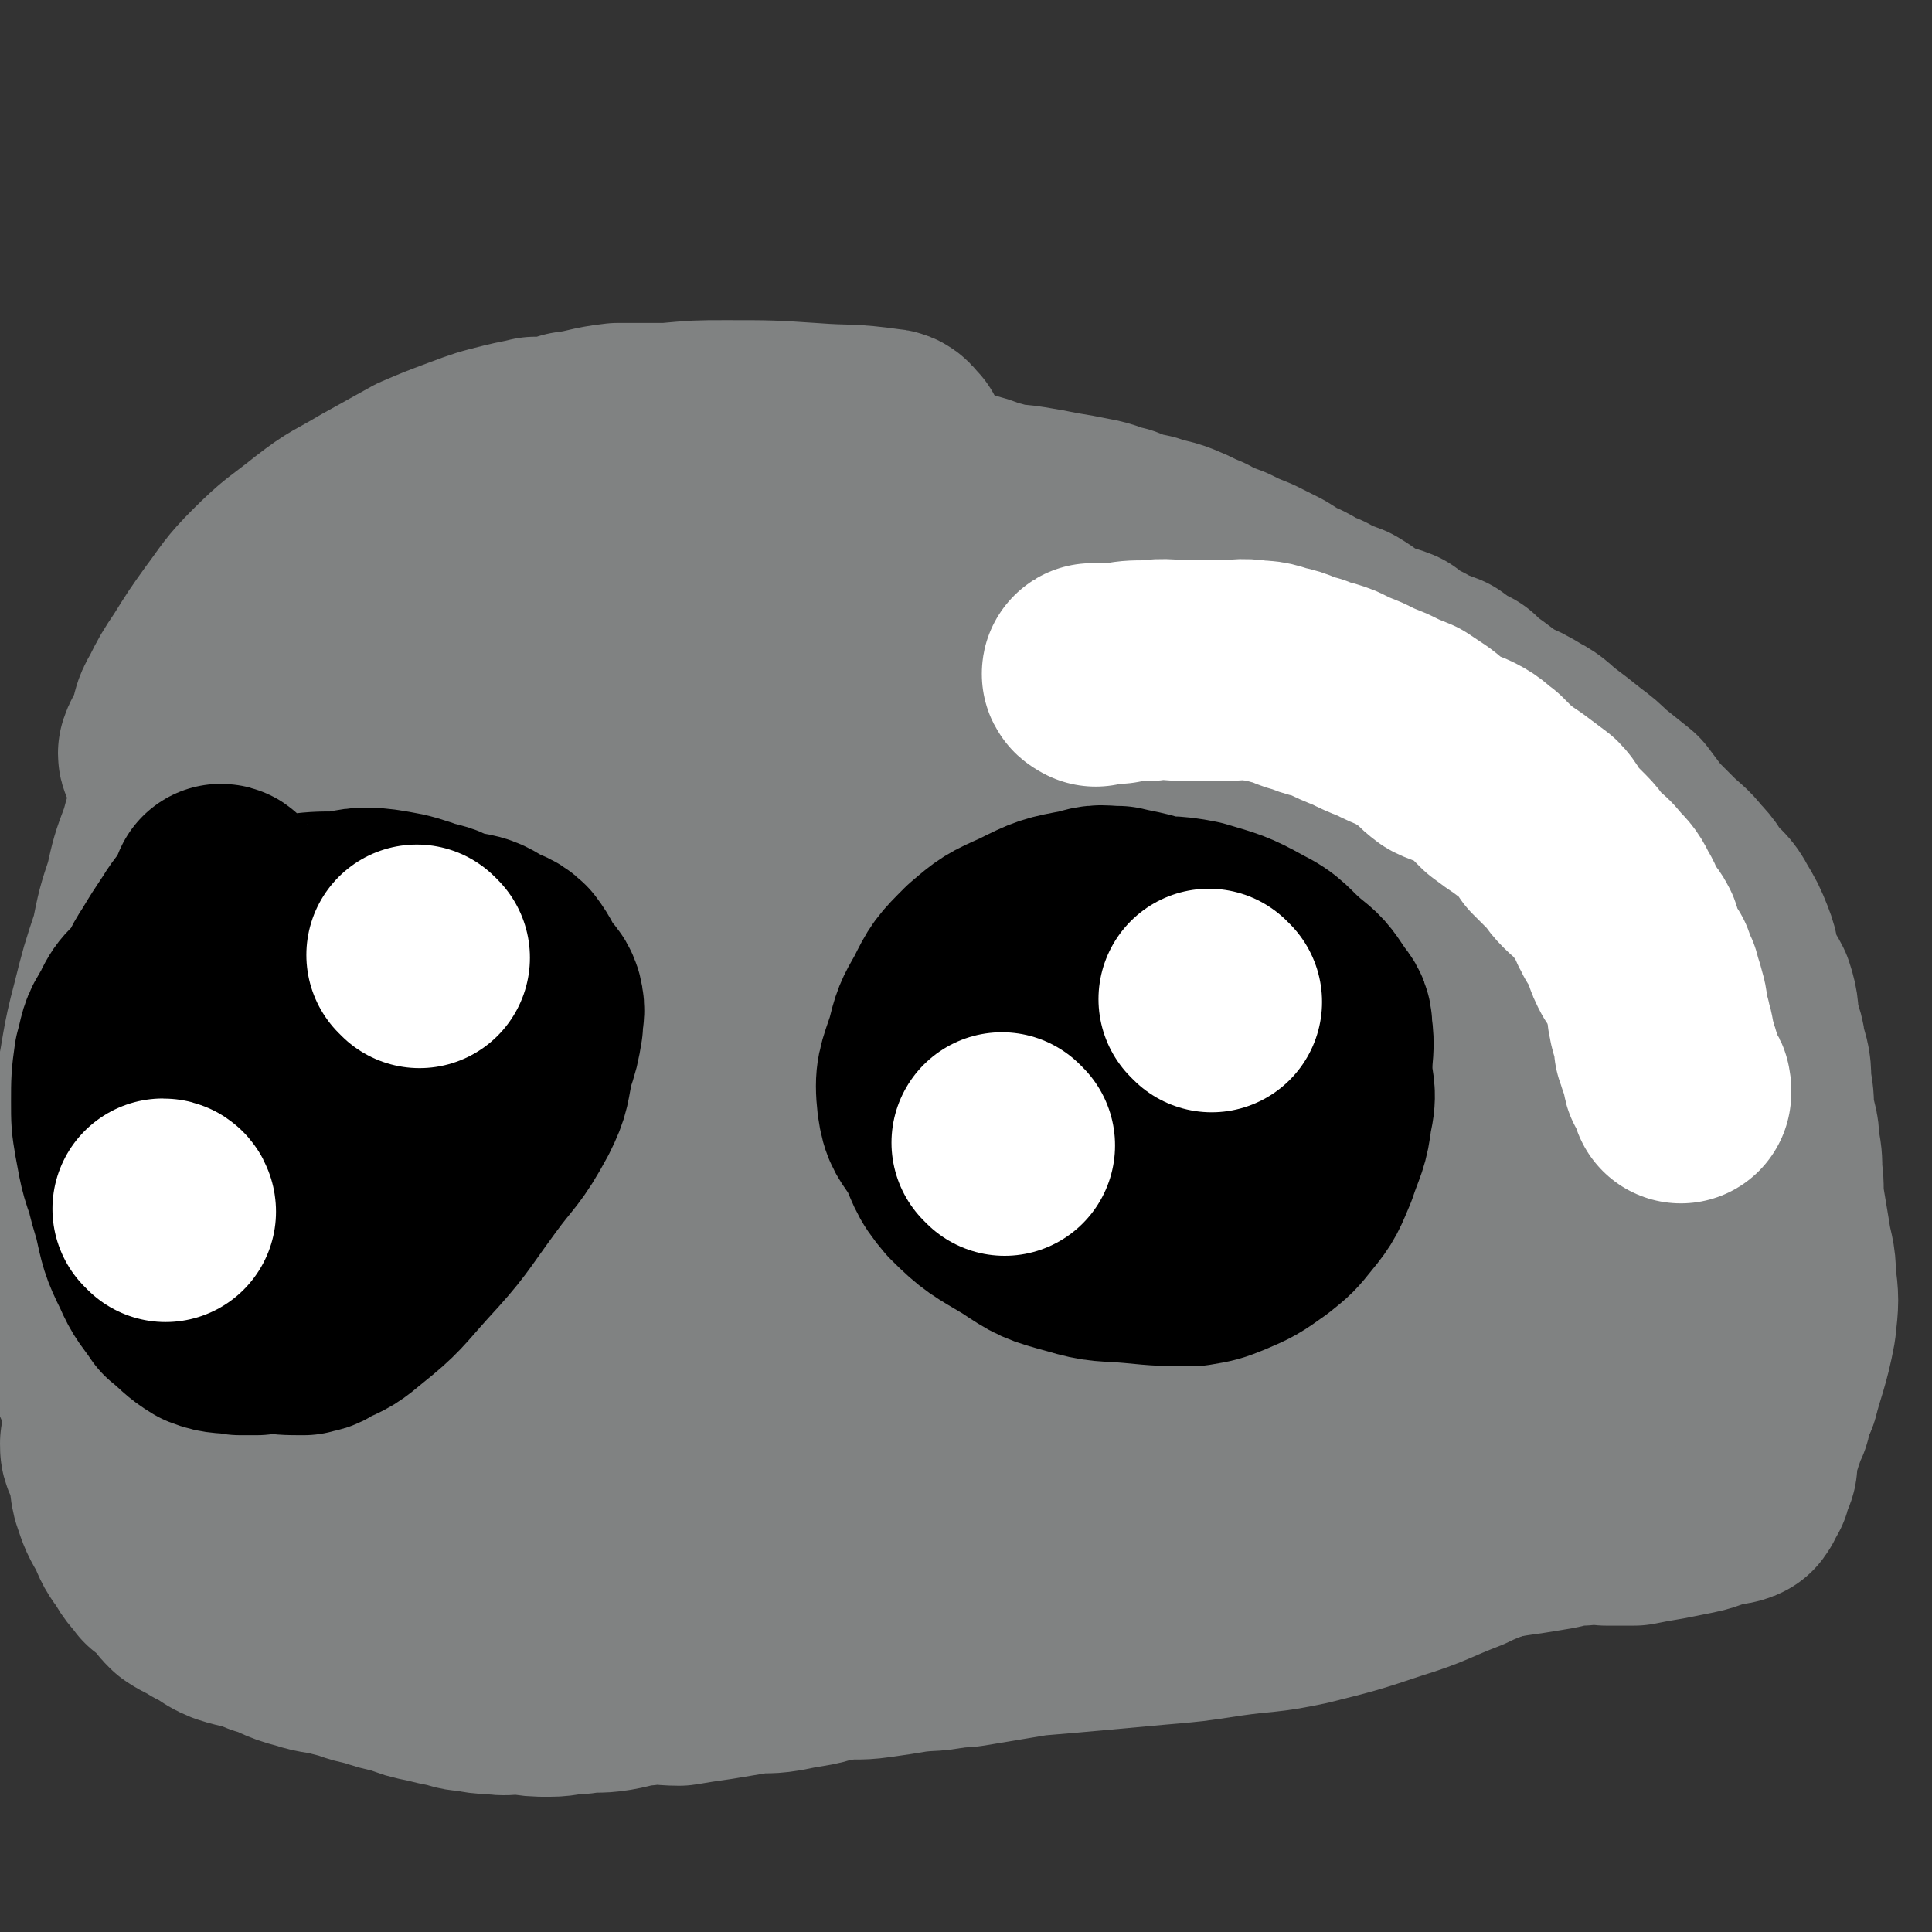
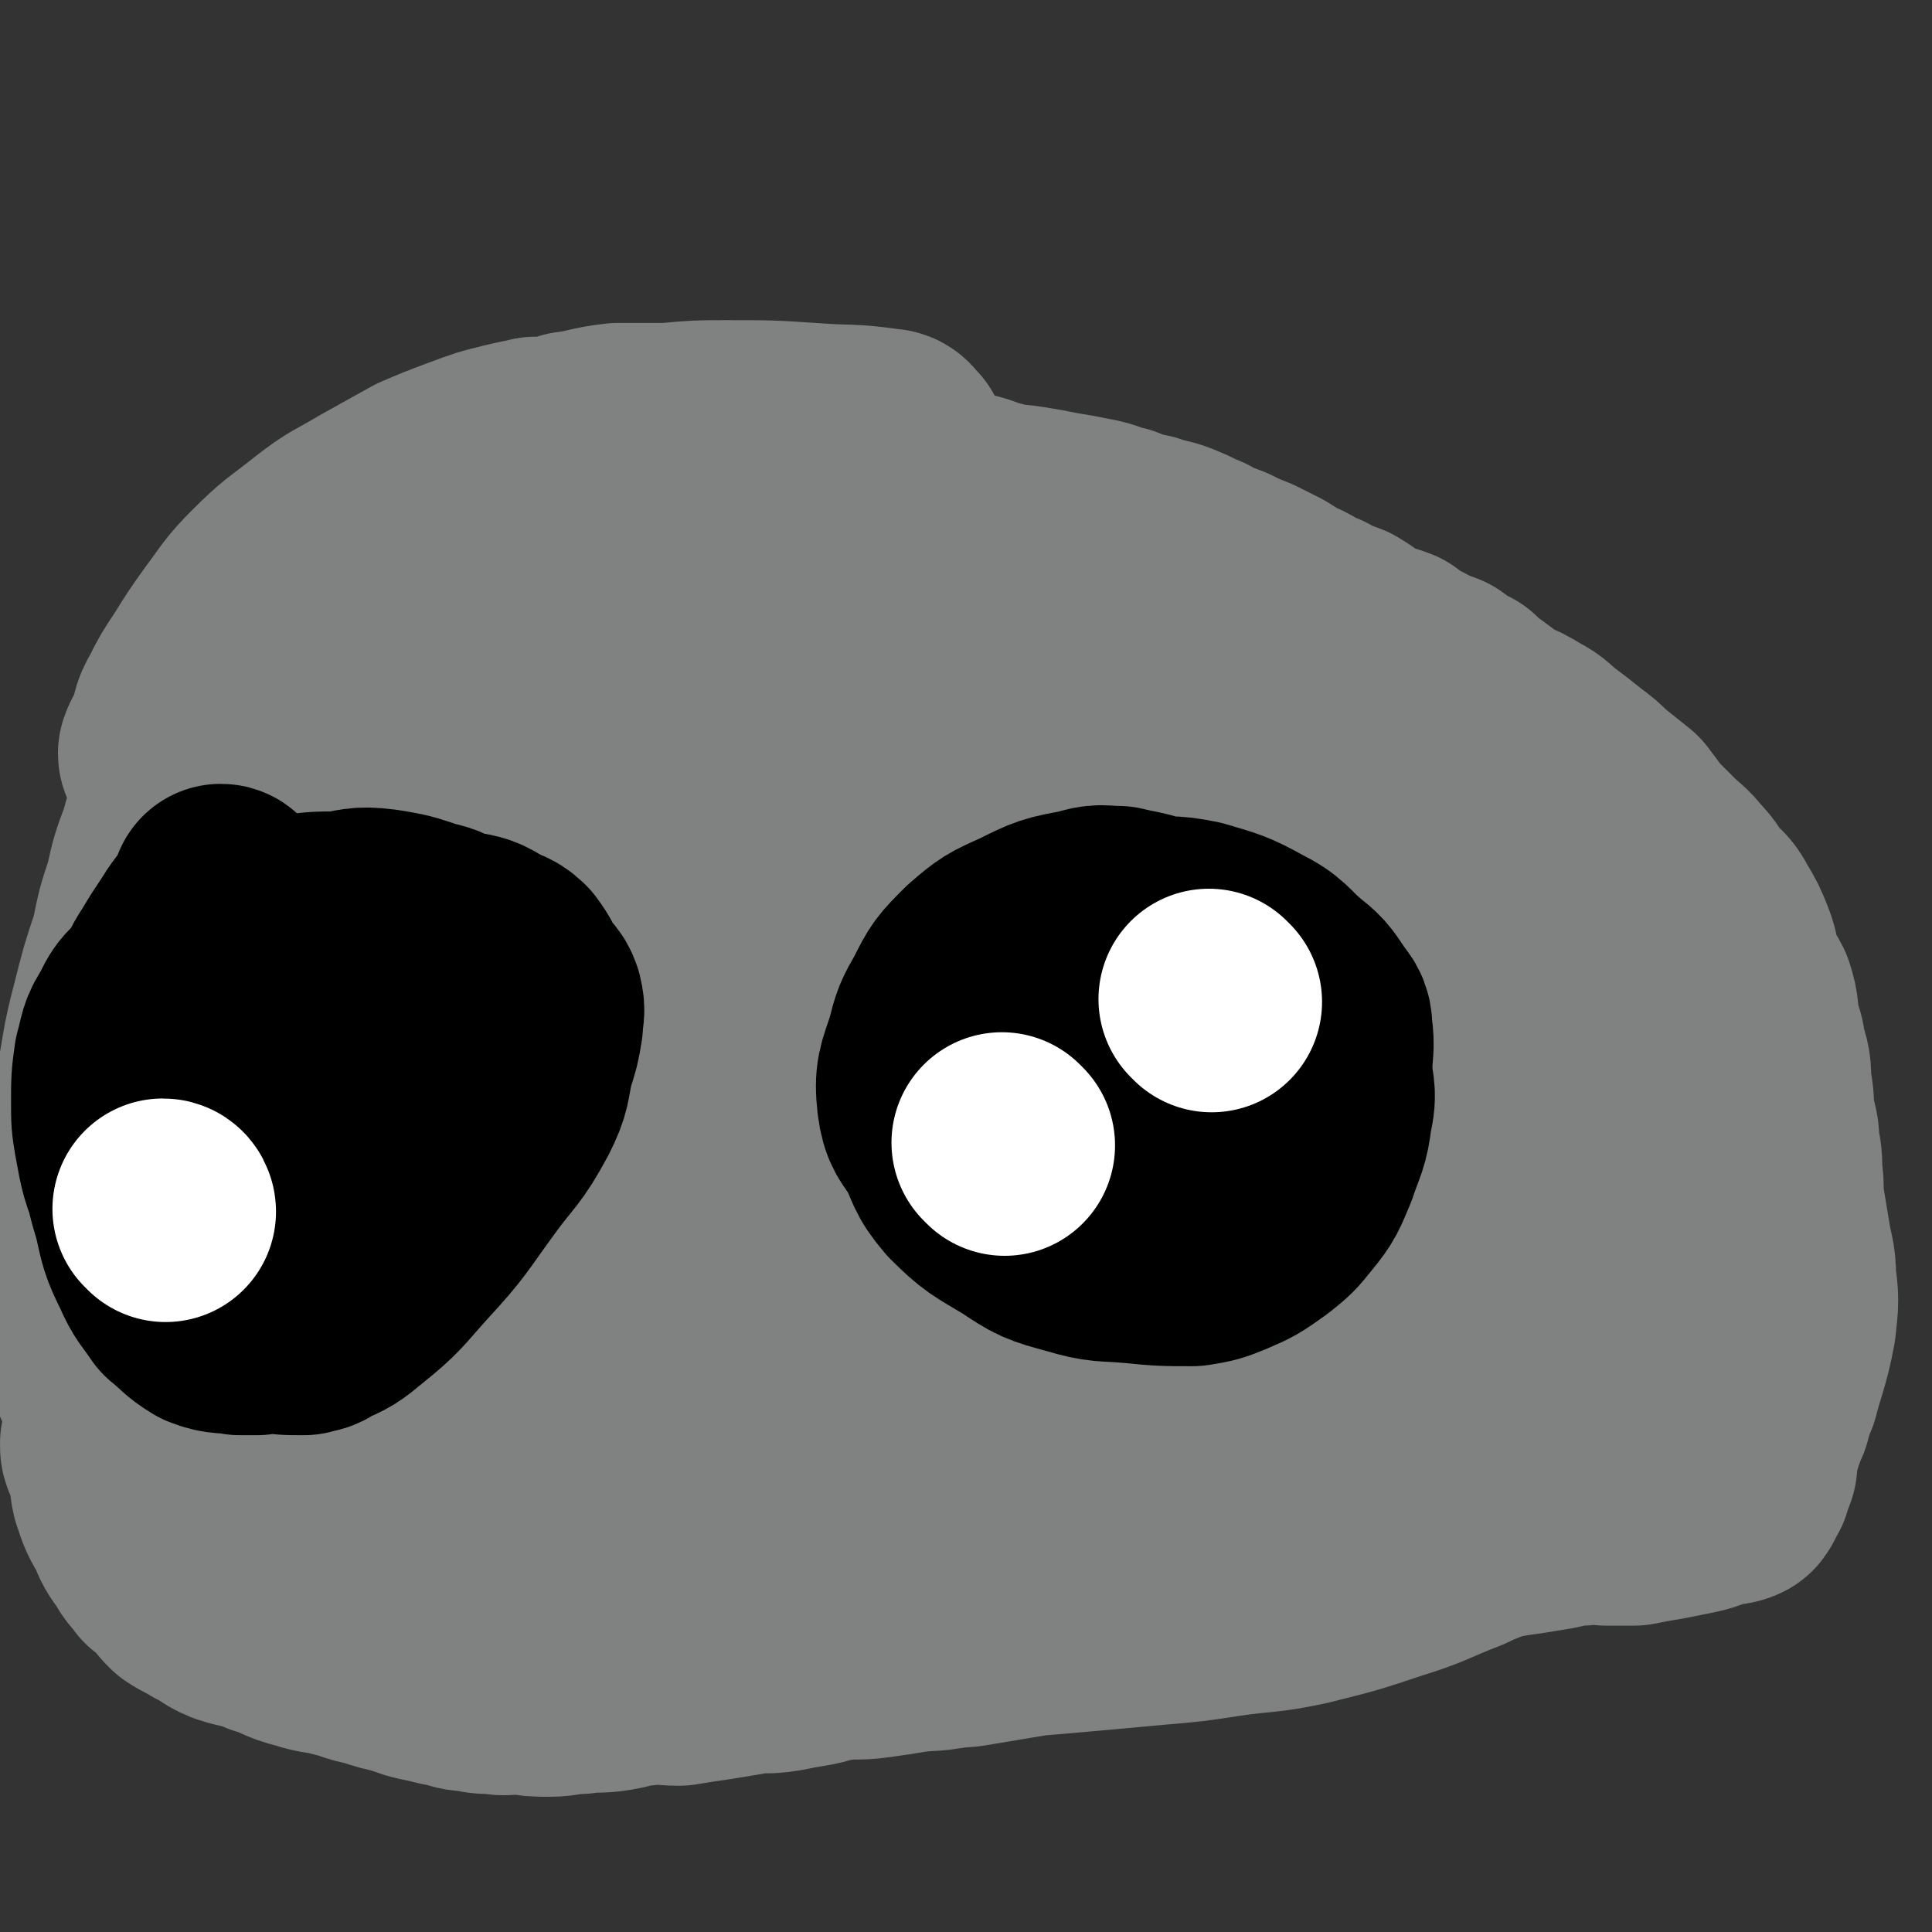
<svg xmlns="http://www.w3.org/2000/svg" viewBox="0 0 700 700" version="1.1">
  <rect x="0" y="0" width="700" height="700" fill="#333333" stroke="none" />
  <g fill="none" stroke="#808282" stroke-width="80" stroke-linecap="round" stroke-linejoin="round">
    <path d="M101,526c0,0 0,0 -1,-1 -2,-4 -3,-4 -4,-9 -1,-4 1,-4 0,-9 -1,-4 -2,-4 -2,-8 -1,-4 0,-4 0,-9 0,-5 0,-5 0,-10 0,-5 0,-5 0,-10 0,-6 0,-6 1,-12 2,-8 2,-8 4,-16 1,-7 0,-7 3,-14 2,-8 3,-7 6,-15 2,-7 2,-7 5,-14 3,-7 3,-7 7,-14 4,-6 3,-6 7,-12 4,-7 4,-7 8,-13 5,-7 4,-7 9,-14 5,-5 5,-4 9,-9 5,-5 5,-5 10,-10 6,-6 6,-6 13,-11 6,-5 6,-5 13,-10 7,-5 7,-5 15,-10 8,-5 9,-4 17,-9 10,-5 10,-6 20,-10 10,-4 10,-3 20,-7 13,-4 12,-6 25,-10 12,-4 13,-4 26,-7 13,-2 13,-3 27,-4 10,-1 10,-1 21,0 9,0 9,-1 17,1 9,2 9,3 17,7 9,4 9,4 17,8 11,5 11,6 21,10 12,6 12,5 24,10 12,6 12,6 24,12 12,5 12,4 23,10 9,5 9,5 17,11 8,6 8,7 15,14 7,8 7,8 14,17 6,7 6,7 11,15 5,9 4,10 9,19 3,7 3,7 6,14 3,8 3,8 6,15 3,7 4,6 7,13 3,6 3,6 5,13 2,5 2,5 4,10 2,6 2,6 3,13 1,8 1,11 2,17 " />
    <path d="M119,499c0,0 0,-1 -1,-1 -4,7 -3,8 -7,15 -4,8 -4,8 -7,16 -3,7 -3,7 -6,15 -1,5 -2,5 -2,10 -1,3 0,4 1,7 1,1 1,1 2,2 2,1 2,1 3,2 5,2 5,2 10,3 8,2 8,2 15,3 12,2 12,2 24,4 12,2 12,2 24,4 13,3 13,3 26,6 12,3 12,4 24,6 12,3 12,3 24,4 12,1 12,1 24,2 13,0 13,0 26,0 14,-1 14,-2 28,-3 12,-1 12,0 23,-1 12,-2 12,-2 24,-4 12,-1 12,-1 23,-2 11,-1 11,-1 22,-2 12,-1 12,-1 25,-3 14,-2 14,-1 28,-4 16,-4 16,-4 31,-9 13,-4 13,-5 26,-10 8,-4 9,-3 16,-8 6,-4 5,-4 11,-9 2,-2 3,-2 5,-4 3,-3 3,-3 5,-6 1,-2 1,-2 2,-3 0,0 0,0 0,-1 2,-2 2,-2 4,-4 1,-2 1,-2 3,-3 2,-2 2,-2 4,-4 1,-1 1,-2 1,-3 2,-2 2,-2 3,-4 2,-2 2,-2 3,-4 1,-2 1,-2 1,-4 1,-3 1,-3 1,-5 0,-3 0,-3 0,-5 0,-2 0,-2 0,-4 0,-2 0,-2 0,-3 0,-1 0,-2 -1,-3 " />
    <path d="M148,517c0,0 -1,0 -1,-1 0,-8 -2,-9 0,-17 3,-16 4,-16 10,-31 8,-17 9,-16 18,-32 10,-14 11,-14 21,-27 9,-13 8,-13 17,-25 9,-11 10,-10 19,-21 8,-11 8,-12 16,-23 8,-9 9,-9 17,-18 8,-9 8,-9 16,-17 5,-5 6,-5 11,-10 2,-2 3,-4 3,-4 0,0 -1,2 -3,4 -10,7 -10,6 -19,14 -33,24 -34,22 -64,49 -26,23 -26,23 -48,49 -17,21 -18,21 -30,44 -9,17 -9,18 -13,37 -3,12 -2,13 0,25 0,4 2,4 4,7 3,3 2,4 6,5 6,2 7,3 13,1 14,-4 15,-4 27,-13 17,-11 17,-13 31,-28 17,-17 16,-18 31,-36 15,-17 14,-17 30,-33 11,-13 12,-12 24,-24 8,-8 8,-8 16,-18 5,-7 5,-8 10,-16 4,-6 5,-5 9,-11 3,-5 3,-5 6,-10 4,-4 4,-4 9,-7 3,-3 3,-3 6,-5 4,-2 4,-2 8,-4 3,-1 5,-2 5,-1 0,1 -2,3 -5,6 -18,15 -18,15 -37,29 -37,27 -39,25 -75,54 -27,21 -27,21 -52,45 -13,12 -13,12 -23,27 -5,7 -4,8 -6,16 0,1 1,1 2,2 1,0 1,0 2,1 2,1 2,1 5,2 4,1 4,1 8,1 13,-2 13,-1 25,-7 21,-9 20,-11 40,-23 19,-13 19,-14 38,-27 19,-14 18,-14 37,-28 17,-12 17,-12 34,-24 13,-9 14,-8 26,-18 9,-7 9,-8 17,-16 6,-6 6,-5 11,-12 4,-5 4,-5 6,-11 2,-3 2,-4 3,-7 0,-1 1,-2 1,-2 0,-1 -1,0 -2,0 -2,0 -2,0 -4,1 -13,5 -13,3 -25,10 -32,18 -33,17 -62,38 -25,19 -24,20 -47,41 -25,24 -26,24 -48,50 -16,19 -16,20 -28,41 -7,13 -8,14 -11,28 -2,10 -1,11 0,21 0,3 -1,4 1,6 1,2 2,1 5,2 4,1 4,2 8,2 9,-1 10,-1 18,-5 20,-11 20,-12 38,-26 22,-18 21,-20 42,-39 20,-17 20,-17 41,-34 17,-14 17,-14 35,-27 12,-9 12,-9 23,-18 8,-6 8,-6 16,-12 8,-7 9,-6 17,-12 4,-3 3,-4 7,-7 7,-6 7,-6 14,-11 6,-5 6,-6 14,-10 6,-4 6,-4 12,-7 5,-2 5,-2 11,-3 2,-1 3,-1 4,0 0,0 -1,1 -2,2 -4,5 -4,5 -9,10 -17,15 -17,15 -35,29 -28,22 -29,21 -57,43 -25,20 -26,19 -51,40 -14,13 -14,13 -26,27 -6,6 -6,6 -9,14 -1,4 0,5 1,9 0,1 0,-1 1,0 3,1 2,2 6,3 5,2 5,3 11,2 20,-4 21,-3 41,-11 40,-16 39,-19 78,-37 17,-9 17,-10 35,-17 6,-2 7,0 14,-2 5,-1 6,-2 11,-4 0,0 -1,0 -1,-1 3,-1 4,-1 7,-2 6,-2 6,-1 12,-3 7,-2 7,-2 14,-5 5,-2 5,-3 11,-5 5,-2 5,-1 10,-2 1,0 2,1 3,1 0,0 -1,-1 -2,0 -6,4 -5,5 -12,10 -22,14 -23,12 -45,26 -17,11 -17,11 -33,22 -9,6 -10,6 -18,13 -3,3 -4,5 -4,7 0,0 2,-2 4,-3 7,-2 7,-2 14,-4 15,-7 15,-7 31,-13 15,-7 14,-7 29,-15 9,-4 10,-4 18,-9 7,-4 6,-5 12,-10 3,-3 4,-3 6,-7 2,-3 1,-4 0,-8 0,-2 0,-2 -1,-3 -4,-6 -4,-6 -8,-11 -9,-10 -8,-11 -18,-18 -12,-11 -14,-9 -27,-18 -11,-8 -11,-9 -21,-17 -6,-5 -6,-5 -11,-11 -4,-4 -3,-4 -6,-9 -1,-1 -2,-2 -2,-3 0,0 2,0 2,1 4,3 4,3 6,7 5,10 6,10 9,20 4,12 4,13 5,26 1,14 0,14 0,29 0,13 0,13 -1,27 0,10 0,10 0,20 0,6 0,6 0,13 0,2 1,3 0,4 0,1 -1,-1 -2,-1 -5,-2 -5,-3 -11,-4 -5,0 -5,0 -10,1 " />
    <path d="M103,549c0,0 0,0 -1,-1 0,-2 0,-2 0,-4 -2,-4 -2,-4 -4,-9 -2,-6 -2,-7 -4,-14 -2,-8 -1,-8 -4,-17 -2,-9 -3,-9 -6,-18 -3,-9 -3,-9 -5,-17 -2,-9 -1,-9 -2,-17 -2,-8 -3,-8 -3,-16 -1,-9 -1,-9 -1,-17 0,-11 0,-11 1,-21 1,-10 1,-11 4,-21 2,-9 4,-9 7,-18 3,-9 3,-9 6,-17 3,-6 3,-7 7,-12 3,-5 4,-4 8,-9 4,-4 4,-4 8,-8 7,-5 7,-5 14,-10 9,-6 9,-5 19,-10 12,-6 12,-6 24,-12 15,-8 15,-8 30,-14 14,-6 15,-6 29,-10 14,-4 14,-3 27,-6 12,-3 12,-3 23,-5 9,-2 9,-1 18,-3 11,-1 11,-1 22,-3 11,-1 11,-2 22,-3 10,-1 10,0 20,0 10,-1 10,-1 21,-1 7,0 7,1 14,1 9,1 9,0 17,1 8,0 8,0 15,2 7,1 7,1 14,3 5,2 5,2 10,3 4,2 4,2 9,3 4,2 4,2 9,4 5,3 5,3 10,6 4,2 4,3 9,6 5,3 6,2 11,6 6,3 6,4 11,8 6,5 6,5 12,10 7,5 7,5 13,10 8,6 7,6 14,11 7,6 8,6 14,11 6,5 6,6 12,11 6,6 6,5 12,11 4,4 4,5 7,9 5,5 6,4 10,9 3,4 2,5 5,9 3,5 3,5 6,11 3,4 3,4 5,9 2,6 2,6 5,11 2,5 2,5 4,10 2,6 1,6 3,11 1,5 2,5 3,10 1,6 0,6 1,13 1,4 2,4 2,9 1,6 1,6 1,13 1,4 1,4 1,8 1,5 2,5 1,10 0,3 0,3 -1,7 -1,2 -1,2 -1,4 0,3 1,3 0,6 0,2 -1,2 -2,5 -1,2 0,2 -1,5 -1,2 -1,2 -2,5 -1,1 -1,1 -1,3 -1,3 -2,3 -2,5 -1,2 0,2 0,4 0,2 0,2 -1,3 -1,2 -1,2 -1,3 0,0 0,0 0,1 0,1 -1,1 -1,2 -1,1 -1,1 -1,2 -1,0 0,1 -1,1 -2,1 -2,0 -5,1 -5,1 -5,2 -10,3 -5,1 -5,1 -10,2 -6,1 -6,1 -11,2 -5,0 -5,0 -10,0 -5,-1 -5,-1 -9,0 -7,0 -6,1 -13,2 -6,1 -6,1 -13,2 -6,1 -6,1 -12,2 -5,1 -5,1 -10,2 -6,1 -6,1 -11,2 -5,1 -5,0 -10,2 -4,1 -3,2 -7,3 -5,2 -5,1 -10,2 -6,1 -6,1 -12,2 -6,1 -6,1 -12,3 -6,1 -6,1 -13,3 -6,1 -6,1 -11,3 -7,1 -7,2 -13,3 -6,1 -6,1 -12,2 -6,0 -6,0 -11,1 -6,0 -6,0 -12,2 -6,1 -6,1 -11,2 -6,1 -6,0 -11,1 -6,0 -6,0 -12,2 -6,1 -6,2 -12,3 -7,2 -7,1 -15,2 -6,1 -6,1 -13,2 -7,1 -7,0 -14,1 -4,0 -4,1 -9,2 -6,1 -6,1 -11,2 -6,1 -6,0 -12,1 -6,1 -6,1 -12,2 -7,1 -7,1 -13,2 -6,0 -7,-1 -13,0 -5,0 -5,1 -11,2 -6,1 -6,0 -12,1 -6,0 -6,1 -11,1 -5,0 -5,0 -11,-1 -4,0 -4,1 -9,0 -4,0 -4,0 -8,-1 -3,0 -3,0 -6,-1 -5,-1 -5,-1 -9,-2 -5,-1 -5,-1 -10,-3 -5,-1 -5,-1 -11,-3 -6,-1 -6,-2 -11,-3 -7,-2 -7,-1 -13,-3 -8,-2 -7,-3 -14,-5 -7,-3 -7,-2 -13,-4 -5,-2 -4,-3 -9,-5 -3,-2 -4,-2 -7,-4 -2,-2 -2,-2 -3,-4 -3,-3 -3,-3 -6,-5 -2,-3 -3,-3 -5,-7 -3,-4 -3,-4 -5,-9 -3,-5 -3,-5 -5,-11 -1,-4 0,-4 -1,-8 -1,-2 -1,-2 -2,-5 -1,-2 -1,-2 -1,-4 0,0 0,0 0,0 " />
    <path d="M41,503c0,0 0,0 -1,-1 -1,-1 -1,-1 -2,-2 -2,-4 -2,-4 -3,-9 -1,-5 -1,-5 -2,-10 -1,-5 -1,-5 -1,-11 -1,-7 -2,-7 -2,-13 -1,-7 -1,-7 0,-15 1,-10 1,-10 3,-20 2,-13 2,-13 5,-27 3,-14 2,-14 6,-29 3,-12 3,-12 7,-24 2,-10 2,-10 5,-19 2,-9 2,-9 5,-17 2,-6 1,-6 5,-12 2,-6 3,-6 7,-11 2,-2 2,-2 5,-3 3,-1 3,0 6,-2 4,-1 4,-2 8,-4 5,-1 5,-1 9,-3 5,-2 5,-2 9,-5 5,-2 5,-2 9,-5 4,-2 4,-2 7,-5 2,-2 2,-3 5,-5 2,-2 3,-2 5,-4 1,-1 0,-1 1,-3 2,-3 2,-2 4,-5 3,-3 2,-4 4,-6 3,-4 4,-3 7,-6 2,-3 2,-4 4,-6 4,-3 4,-3 8,-5 4,-2 3,-2 7,-4 4,-2 4,-2 8,-4 5,-2 5,-2 9,-4 5,-2 5,-1 9,-3 5,-2 5,-3 9,-5 5,-2 5,-2 9,-4 5,-2 5,-3 10,-5 6,-2 6,-1 12,-3 5,-1 5,-1 11,-3 5,-1 5,-1 11,-2 6,-1 6,-1 13,-1 7,-1 7,0 14,0 7,0 7,0 14,0 6,0 7,-1 13,0 6,0 6,1 12,2 7,1 7,1 14,1 6,1 6,0 11,1 5,1 5,2 10,3 6,2 6,1 12,2 6,1 6,1 11,2 6,1 6,1 11,2 6,1 6,2 11,3 5,2 5,2 10,3 5,2 5,1 10,3 5,2 4,2 9,4 4,3 4,2 9,4 4,2 4,2 9,4 4,2 4,2 8,4 5,3 4,3 9,5 4,2 4,3 8,4 4,3 4,2 9,4 5,3 4,3 9,6 4,2 4,1 9,3 4,3 3,3 8,5 4,3 4,2 9,4 4,3 4,3 8,5 3,3 3,3 6,5 4,3 4,3 8,6 5,2 5,2 10,5 4,2 4,3 8,6 4,3 4,3 9,7 4,3 4,3 7,6 5,4 5,4 10,8 3,4 3,4 6,8 4,4 4,4 7,7 4,4 5,4 8,8 4,4 3,4 6,8 3,3 4,3 6,7 3,5 3,5 5,10 2,5 1,5 2,9 2,5 3,5 5,9 2,6 1,6 2,11 1,5 2,5 2,9 2,6 2,6 2,12 1,5 1,5 1,11 1,5 2,5 2,11 1,5 1,5 1,10 1,6 0,6 1,12 1,6 1,6 2,12 1,7 2,7 2,14 1,8 1,8 0,17 -2,11 -4,15 -6,23 " />
    <path d="M62,274c0,0 -1,0 -1,-1 1,-3 2,-3 4,-7 1,-5 0,-5 3,-10 3,-6 3,-6 7,-12 5,-8 5,-8 10,-15 6,-8 6,-9 13,-16 9,-9 9,-8 19,-16 9,-7 9,-6 19,-12 9,-5 9,-5 18,-10 7,-3 7,-3 15,-6 8,-3 8,-3 16,-5 4,-1 5,-1 9,-2 7,0 7,0 13,-2 8,-1 8,-2 17,-3 9,0 9,0 18,0 11,-1 11,-1 21,-1 16,0 16,0 31,1 13,1 13,0 27,2 2,0 2,1 4,3 " />
  </g>
  <g fill="none" stroke="#FFFFFF" stroke-width="80" stroke-linecap="round" stroke-linejoin="round">
-     <path d="M397,245c0,0 -2,-1 -1,-1 3,0 4,0 9,0 5,-1 5,-1 11,-1 7,-1 7,0 15,0 6,0 6,0 12,0 6,0 6,-1 12,0 5,0 5,1 10,2 4,1 4,2 9,3 4,2 4,1 9,3 4,2 4,2 9,4 4,2 4,2 9,4 4,2 4,2 9,4 3,2 3,2 6,4 4,3 3,3 7,6 4,2 4,1 8,3 4,2 4,3 7,5 3,3 3,3 5,5 4,3 4,3 7,5 4,3 4,3 8,6 2,2 2,3 4,6 3,3 3,3 6,6 3,3 2,3 5,6 3,3 3,2 6,6 3,3 3,3 5,7 2,3 1,3 3,6 1,3 2,2 4,6 1,3 0,3 2,7 1,2 1,2 3,4 1,3 1,3 2,5 1,4 1,3 2,7 1,3 0,3 1,6 0,2 1,2 1,4 1,3 1,3 1,6 1,1 1,2 1,3 1,2 1,2 1,3 1,2 1,2 1,4 0,1 1,1 1,2 1,1 1,1 1,2 1,1 1,1 1,2 0,0 0,0 0,1 " />
-   </g>
+     </g>
  <g fill="none" stroke="#000000" stroke-width="80" stroke-linecap="round" stroke-linejoin="round">
    <path d="M81,325c0,0 0,-1 -1,-1 -1,2 -1,3 -2,5 -3,5 -4,5 -7,10 -4,6 -4,6 -7,11 -4,6 -3,6 -6,11 -3,6 -4,6 -6,11 -2,7 -1,8 -2,15 -2,7 -2,8 -2,15 -1,8 -1,8 0,16 1,11 1,11 4,21 2,9 2,10 6,18 3,7 4,7 8,13 5,4 5,5 10,8 5,2 6,1 11,2 3,0 4,0 6,0 5,-2 5,-1 9,-4 8,-5 8,-5 14,-11 12,-12 11,-13 23,-25 11,-13 11,-12 22,-25 8,-10 8,-10 15,-20 4,-6 5,-6 8,-12 2,-4 2,-5 2,-10 0,-2 -1,-2 -2,-5 0,-2 0,-3 -1,-5 -1,-3 -1,-3 -3,-6 -2,-4 -1,-4 -4,-8 -2,-2 -3,-2 -6,-4 -4,-3 -4,-3 -8,-5 -5,-3 -6,-2 -11,-4 -6,-2 -7,-2 -13,-3 -8,-1 -8,0 -15,1 -8,0 -8,0 -16,1 -10,2 -10,2 -19,6 -9,3 -9,3 -16,8 -7,4 -7,5 -13,11 -5,5 -6,4 -9,11 -4,6 -3,6 -5,13 -1,7 -1,8 -1,15 0,7 0,7 1,13 2,11 2,11 6,21 3,9 3,9 9,17 5,8 6,8 13,14 6,5 6,5 13,9 5,4 5,4 12,6 5,1 6,1 12,1 2,-1 3,0 5,-2 7,-3 7,-3 13,-8 10,-8 10,-9 19,-19 12,-13 11,-13 22,-28 8,-11 9,-10 16,-23 4,-8 3,-8 5,-17 2,-6 2,-6 3,-12 0,-4 1,-4 0,-8 -1,-3 -2,-3 -4,-5 -2,-4 -2,-5 -5,-9 -3,-3 -4,-2 -7,-4 -5,-3 -5,-3 -11,-4 -6,-1 -6,0 -12,1 -10,1 -11,1 -20,5 -13,5 -13,6 -25,14 -9,7 -10,7 -17,16 -6,7 -6,8 -8,17 -2,8 -2,9 0,17 1,6 2,7 6,12 6,8 6,9 14,16 6,6 6,6 14,10 5,3 5,4 11,5 6,1 6,1 12,-1 2,0 2,-1 4,-3 6,-5 7,-5 12,-11 6,-9 6,-9 10,-19 4,-8 4,-8 5,-17 1,-6 1,-7 -1,-13 -1,-5 -1,-5 -4,-9 -4,-5 -4,-5 -10,-9 -6,-3 -7,-4 -14,-5 -7,-1 -7,-1 -14,1 -11,3 -12,2 -21,8 -8,5 -9,5 -14,12 -6,8 -6,8 -8,17 -2,7 -1,8 0,15 1,5 2,5 5,8 4,6 4,6 9,10 5,3 5,4 10,6 4,1 5,1 9,1 4,0 4,0 8,0 3,-1 3,-1 6,-3 1,-1 1,-1 2,-3 1,-1 1,-1 3,-2 0,0 0,0 0,0 " />
    <path d="M425,339c0,0 0,-1 -1,-1 -5,-2 -5,-2 -10,-4 -4,-1 -5,-1 -9,-2 -6,0 -6,-1 -12,1 -11,2 -11,2 -21,7 -9,4 -9,4 -16,10 -7,7 -7,7 -11,15 -4,7 -4,7 -6,15 -3,9 -4,10 -3,19 1,7 2,7 6,13 4,8 3,9 9,16 8,8 9,8 19,14 9,6 9,6 20,9 10,3 10,2 21,3 10,1 11,1 21,1 6,-1 6,-1 11,-3 7,-3 7,-3 14,-8 5,-4 5,-4 9,-9 5,-6 5,-7 8,-14 3,-9 4,-9 5,-18 2,-8 0,-8 0,-16 0,-7 1,-7 0,-14 0,-4 -1,-4 -3,-7 -4,-6 -4,-6 -9,-10 -7,-6 -6,-7 -14,-11 -9,-5 -10,-5 -20,-8 -10,-2 -10,-1 -20,-1 -7,1 -7,2 -14,3 -4,2 -4,1 -8,3 -2,2 -2,3 -4,5 -2,4 -1,4 -2,8 -1,6 -2,6 -2,13 0,7 1,7 2,14 1,9 0,9 3,17 3,6 3,6 7,12 5,5 5,5 11,9 4,3 4,4 9,5 4,1 5,0 9,0 3,-1 3,0 5,-2 4,-2 4,-2 6,-6 4,-5 4,-5 6,-11 2,-7 3,-7 4,-14 0,-6 -1,-6 -1,-11 0,-5 1,-5 -1,-9 -3,-5 -4,-5 -8,-9 -5,-4 -5,-4 -11,-6 -5,-2 -5,-2 -11,-3 -4,0 -5,0 -9,1 -2,1 -2,1 -3,3 -2,3 -2,3 -3,6 -1,5 -2,5 -2,10 0,5 0,5 2,9 1,4 2,4 5,8 2,4 2,4 5,8 4,3 4,2 7,4 3,2 3,2 6,3 2,1 3,1 4,2 " />
  </g>
  <g fill="none" stroke="#FFFFFF" stroke-width="80" stroke-linecap="round" stroke-linejoin="round">
    <path d="M439,363c0,0 -1,-1 -1,-1 " />
    <path d="M364,415c0,0 -1,-1 -1,-1 " />
-     <path d="M152,347c0,0 -1,-1 -1,-1 " />
    <path d="M60,439c0,0 0,-1 -1,-1 " />
  </g>
</svg>